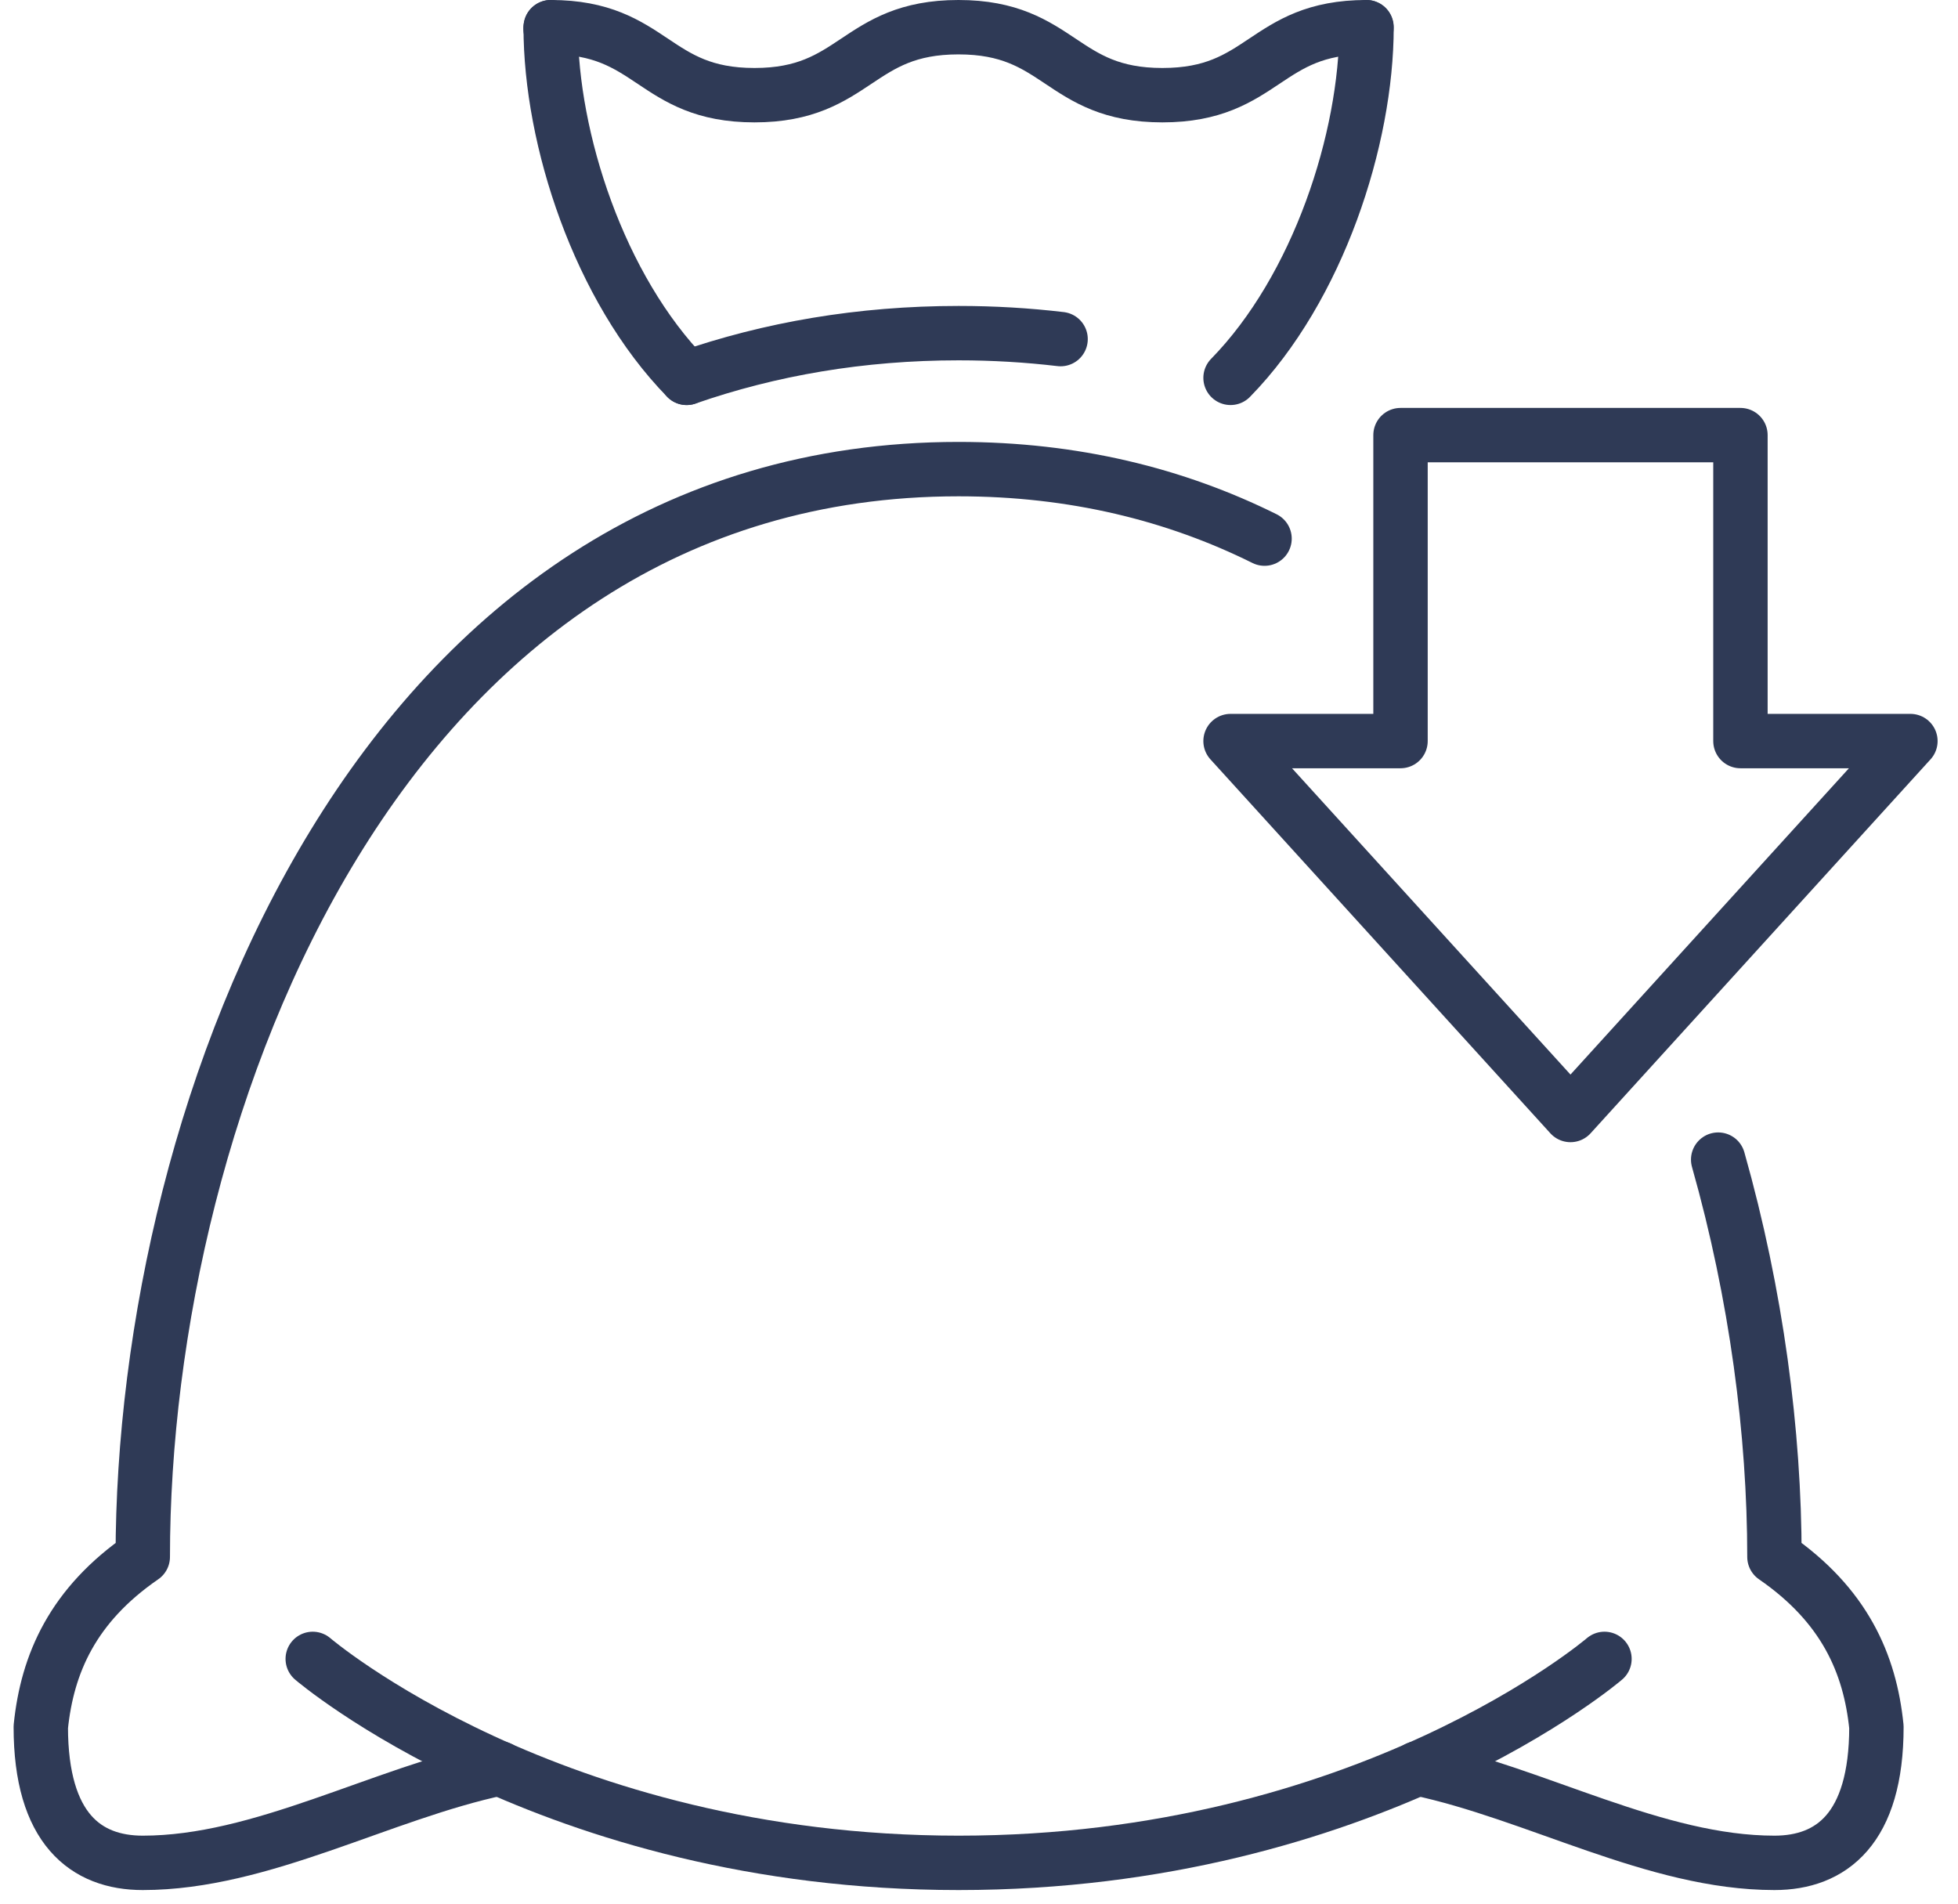
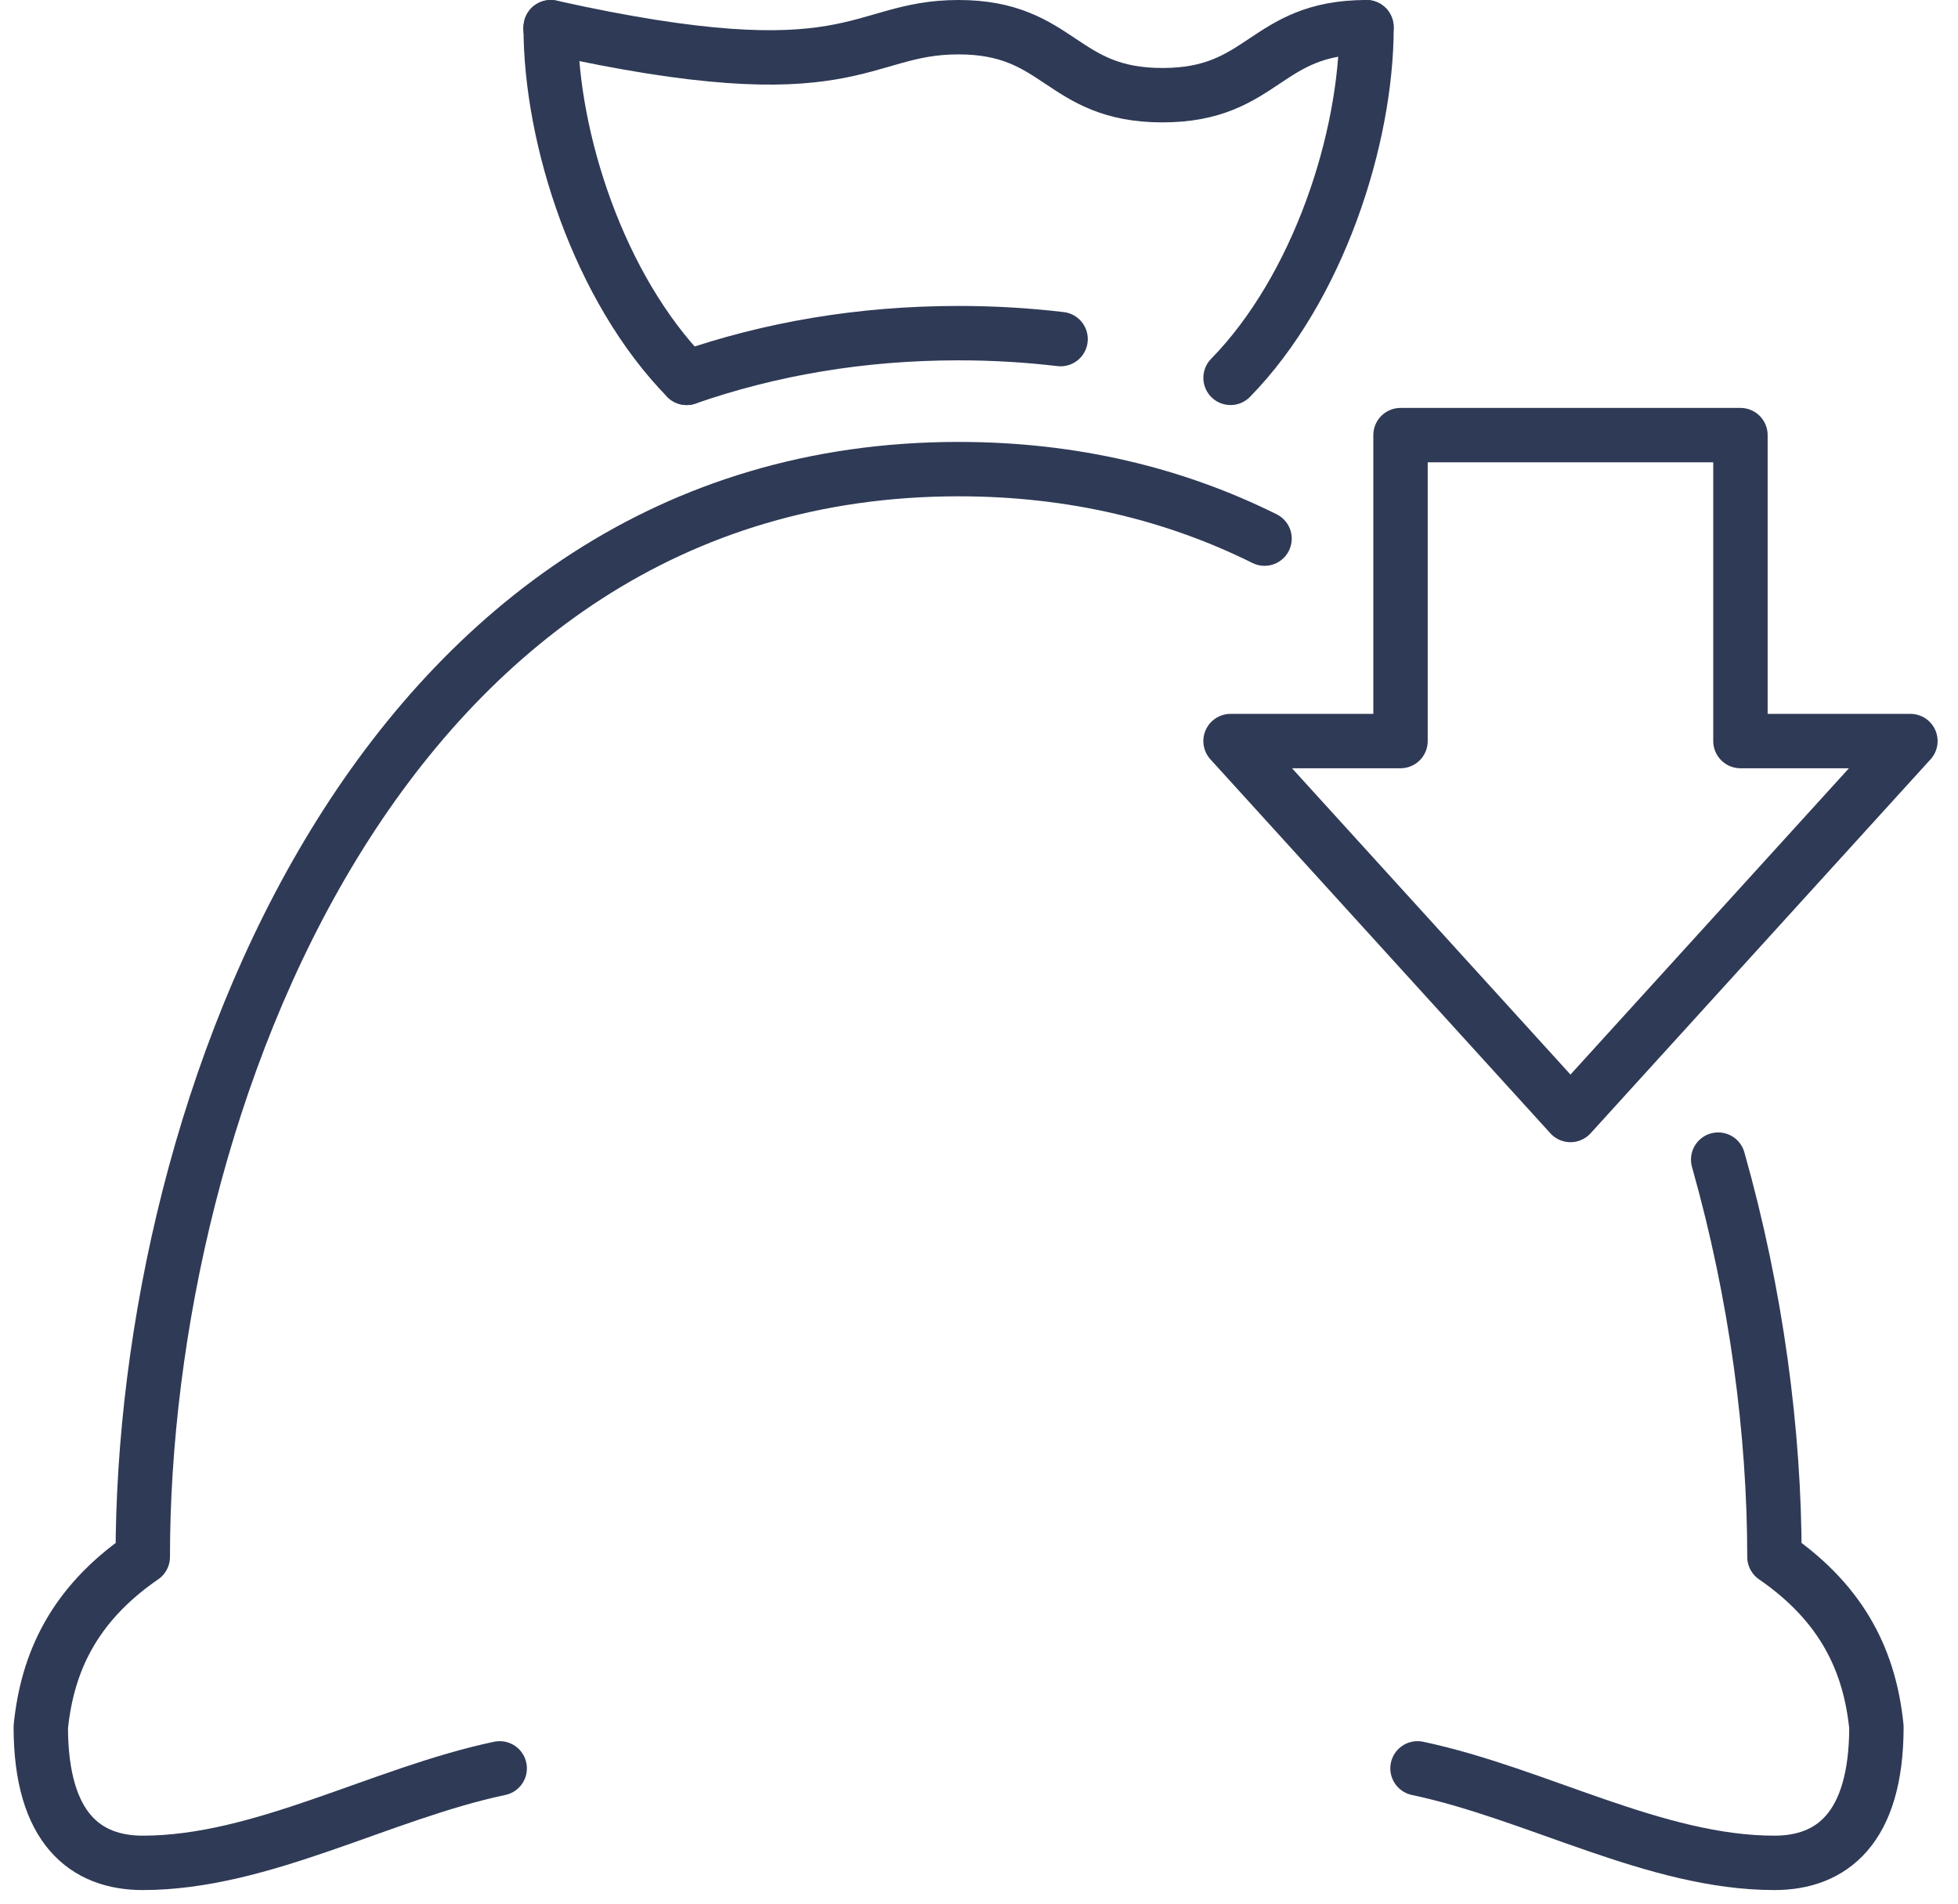
<svg xmlns="http://www.w3.org/2000/svg" width="72" height="70" viewBox="0 0 72 70" fill="none">
-   <path d="M11.5 61C11.5 61 20.25 68.5 35.25 68.5C50.25 68.5 59 61 59 61" stroke="#2F3A56" stroke-width="2" stroke-linecap="round" stroke-linejoin="round" />
-   <path d="M20.244 1.053L20.253 1C24.003 1 24.003 3.5 27.744 3.5C31.484 3.5 31.494 1 35.244 1C38.994 1 38.994 3.5 42.744 3.5C46.494 3.5 46.494 1 50.244 1V1.053" stroke="#2F3A56" stroke-width="2" stroke-linecap="round" stroke-linejoin="round" />
+   <path d="M20.244 1.053L20.253 1C31.484 3.5 31.494 1 35.244 1C38.994 1 38.994 3.5 42.744 3.5C46.494 3.5 46.494 1 50.244 1V1.053" stroke="#2F3A56" stroke-width="2" stroke-linecap="round" stroke-linejoin="round" />
  <path d="M25.25 13.894C22.028 10.6 20.25 5.103 20.25 1" stroke="#2F3A56" stroke-width="2" stroke-linecap="round" stroke-linejoin="round" />
  <path d="M45.25 13.894C48.472 10.6 50.25 5.103 50.25 1" stroke="#2F3A56" stroke-width="2" stroke-linecap="round" stroke-linejoin="round" />
  <path d="M25.25 13.894C28.316 12.828 31.653 12.25 35.25 12.25C36.534 12.25 37.784 12.325 39 12.469" stroke="#2F3A56" stroke-width="2" stroke-linecap="round" stroke-linejoin="round" />
  <path d="M63.181 42.641C64.588 47.609 65.25 52.691 65.25 57.25C67.825 59.025 68.763 61.175 69 63.5C69 67.25 67.338 68.5 65.25 68.5C60.875 68.5 56.5 65.95 52.125 65.025" stroke="#2F3A56" stroke-width="2" stroke-linecap="round" stroke-linejoin="round" />
  <path d="M18.375 65.025C14 65.95 9.625 68.5 5.25 68.5C3.163 68.5 1.5 67.25 1.5 63.5C1.738 61.175 2.675 59.025 5.25 57.25C5.25 40.688 14 17.25 35.25 17.25C39.487 17.25 43.228 18.181 46.5 19.806" stroke="#2F3A56" stroke-width="2" stroke-linecap="round" stroke-linejoin="round" />
  <path d="M45.25 27.25L57.75 41L70.25 27.25H64V16H51.5V27.25H45.25Z" stroke="#2F3A56" stroke-width="2" stroke-linecap="round" stroke-linejoin="round" />
</svg>